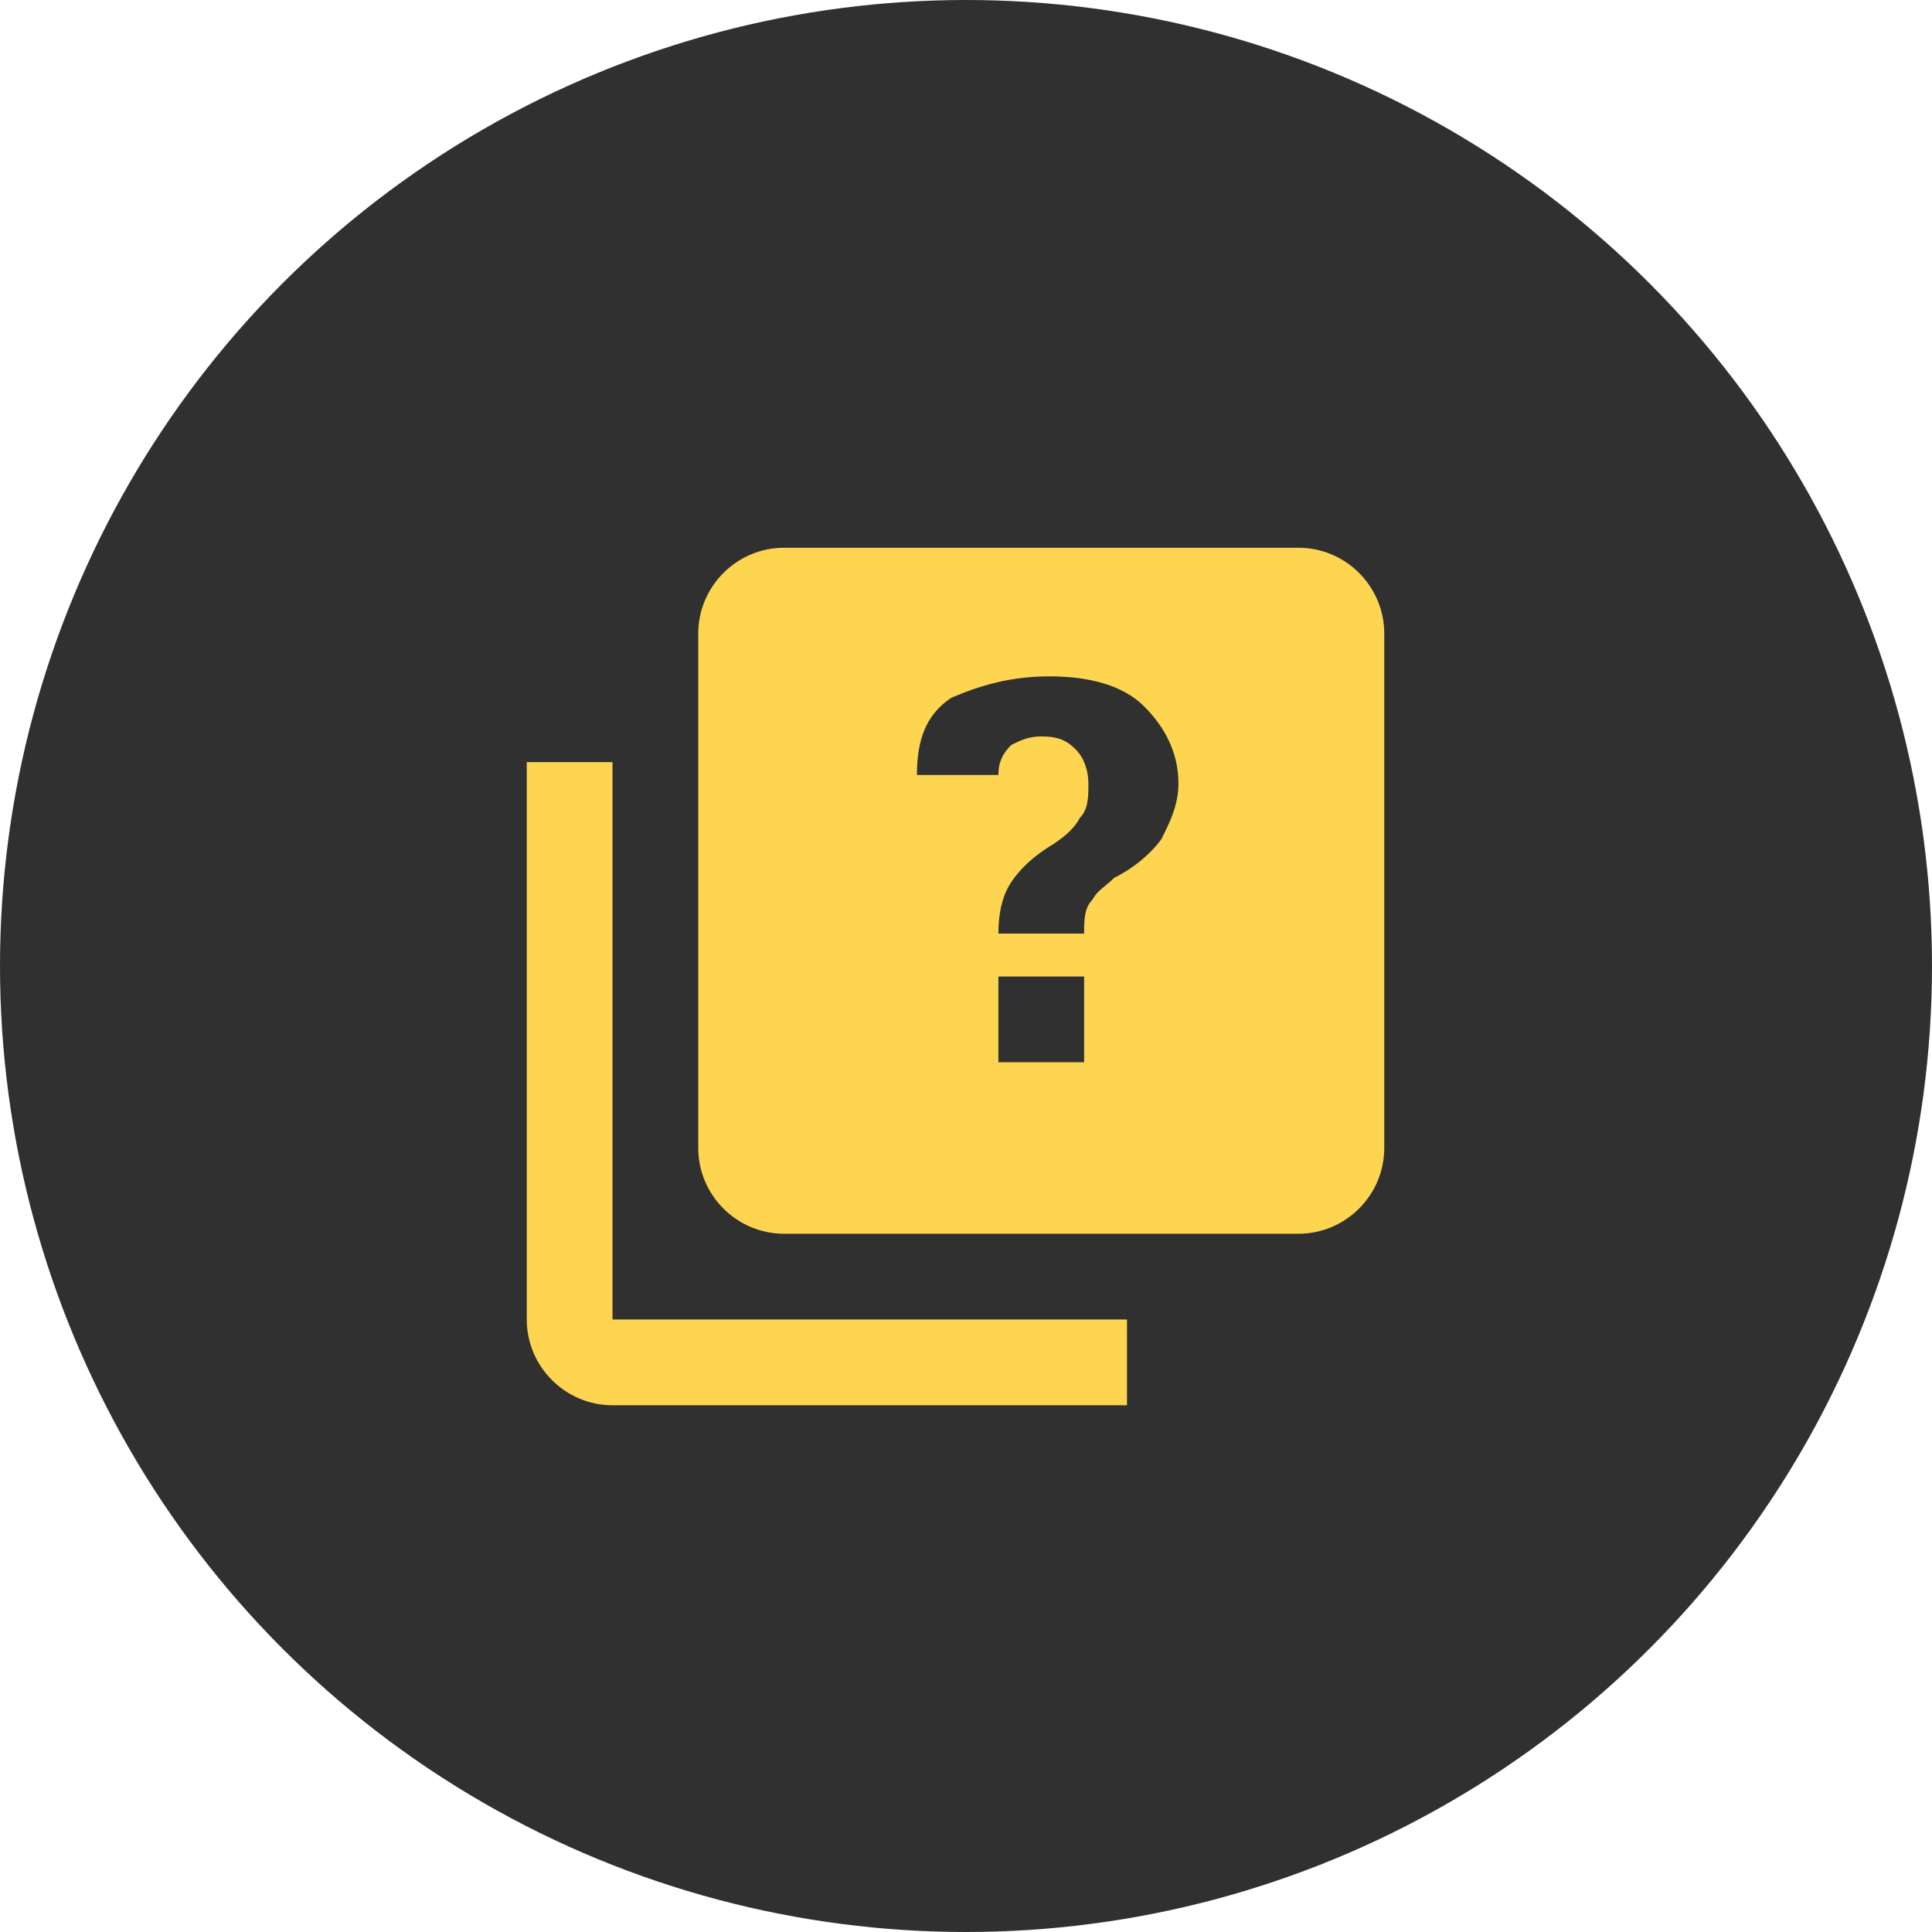
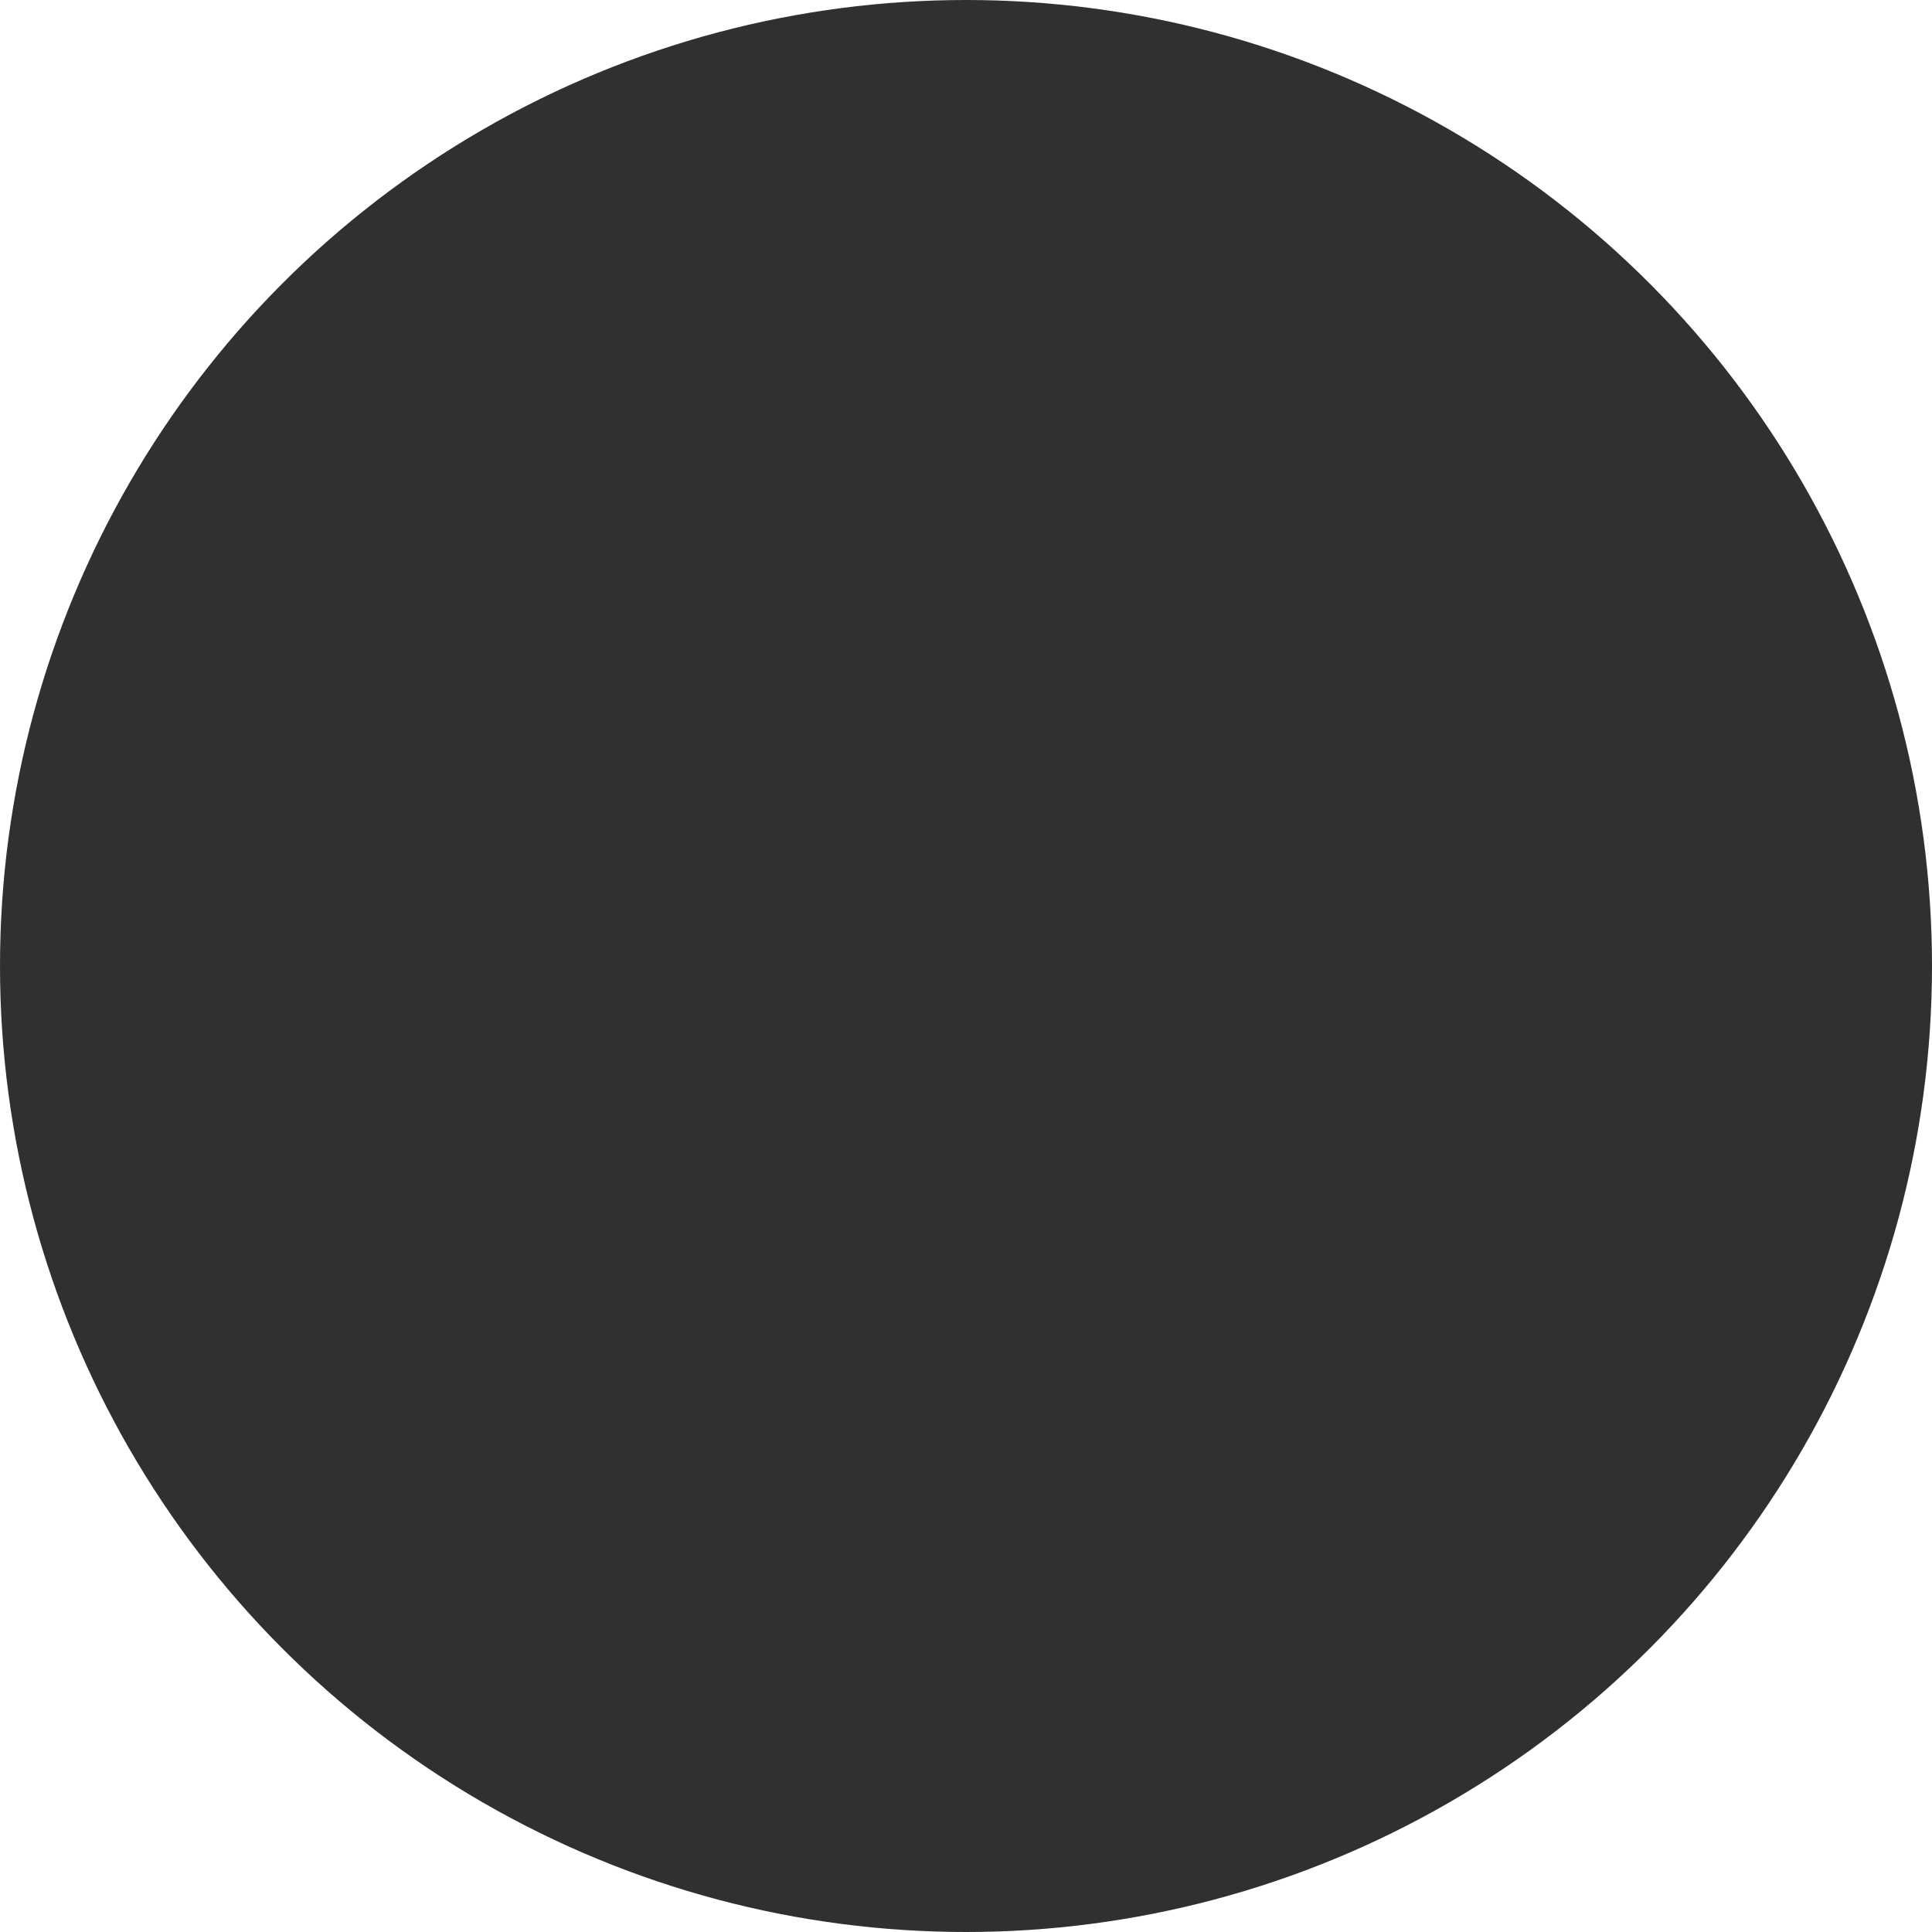
<svg xmlns="http://www.w3.org/2000/svg" width="92" height="92" viewBox="0 0 92 92" fill="none">
  <circle cx="46" cy="46" r="46" fill="#303030" />
-   <path d="M53.667 62.833V66.917H29.167C26.921 66.917 25.084 65.079 25.084 62.833V36.292H29.167V62.833H53.667ZM61.834 26.083H37.334C35.088 26.083 33.25 27.921 33.25 30.167V54.667C33.25 56.913 35.088 58.75 37.334 58.75H61.834C64.079 58.75 65.917 56.913 65.917 54.667V30.167C65.917 27.921 64.079 26.083 61.834 26.083ZM51.625 50.583H47.542V46.5H51.625V50.583ZM55.3 39.967C54.688 40.783 53.871 41.396 53.054 41.804C52.646 42.212 52.238 42.417 52.033 42.825C51.625 43.233 51.625 43.846 51.625 44.458H47.542C47.542 43.438 47.746 42.621 48.154 42.008C48.563 41.396 49.175 40.783 50.196 40.171C50.809 39.763 51.217 39.354 51.421 38.946C51.829 38.538 51.829 37.925 51.829 37.312C51.829 36.7 51.625 36.087 51.217 35.679C50.809 35.271 50.4 35.067 49.584 35.067C48.971 35.067 48.563 35.271 48.154 35.475C47.746 35.883 47.542 36.292 47.542 36.904H43.663C43.663 35.271 44.071 34.046 45.296 33.229C46.725 32.617 48.154 32.208 49.992 32.208C51.829 32.208 53.463 32.617 54.483 33.638C55.504 34.658 56.117 35.883 56.117 37.312C56.117 38.333 55.709 39.15 55.3 39.967Z" fill="#FDD551" />
</svg>